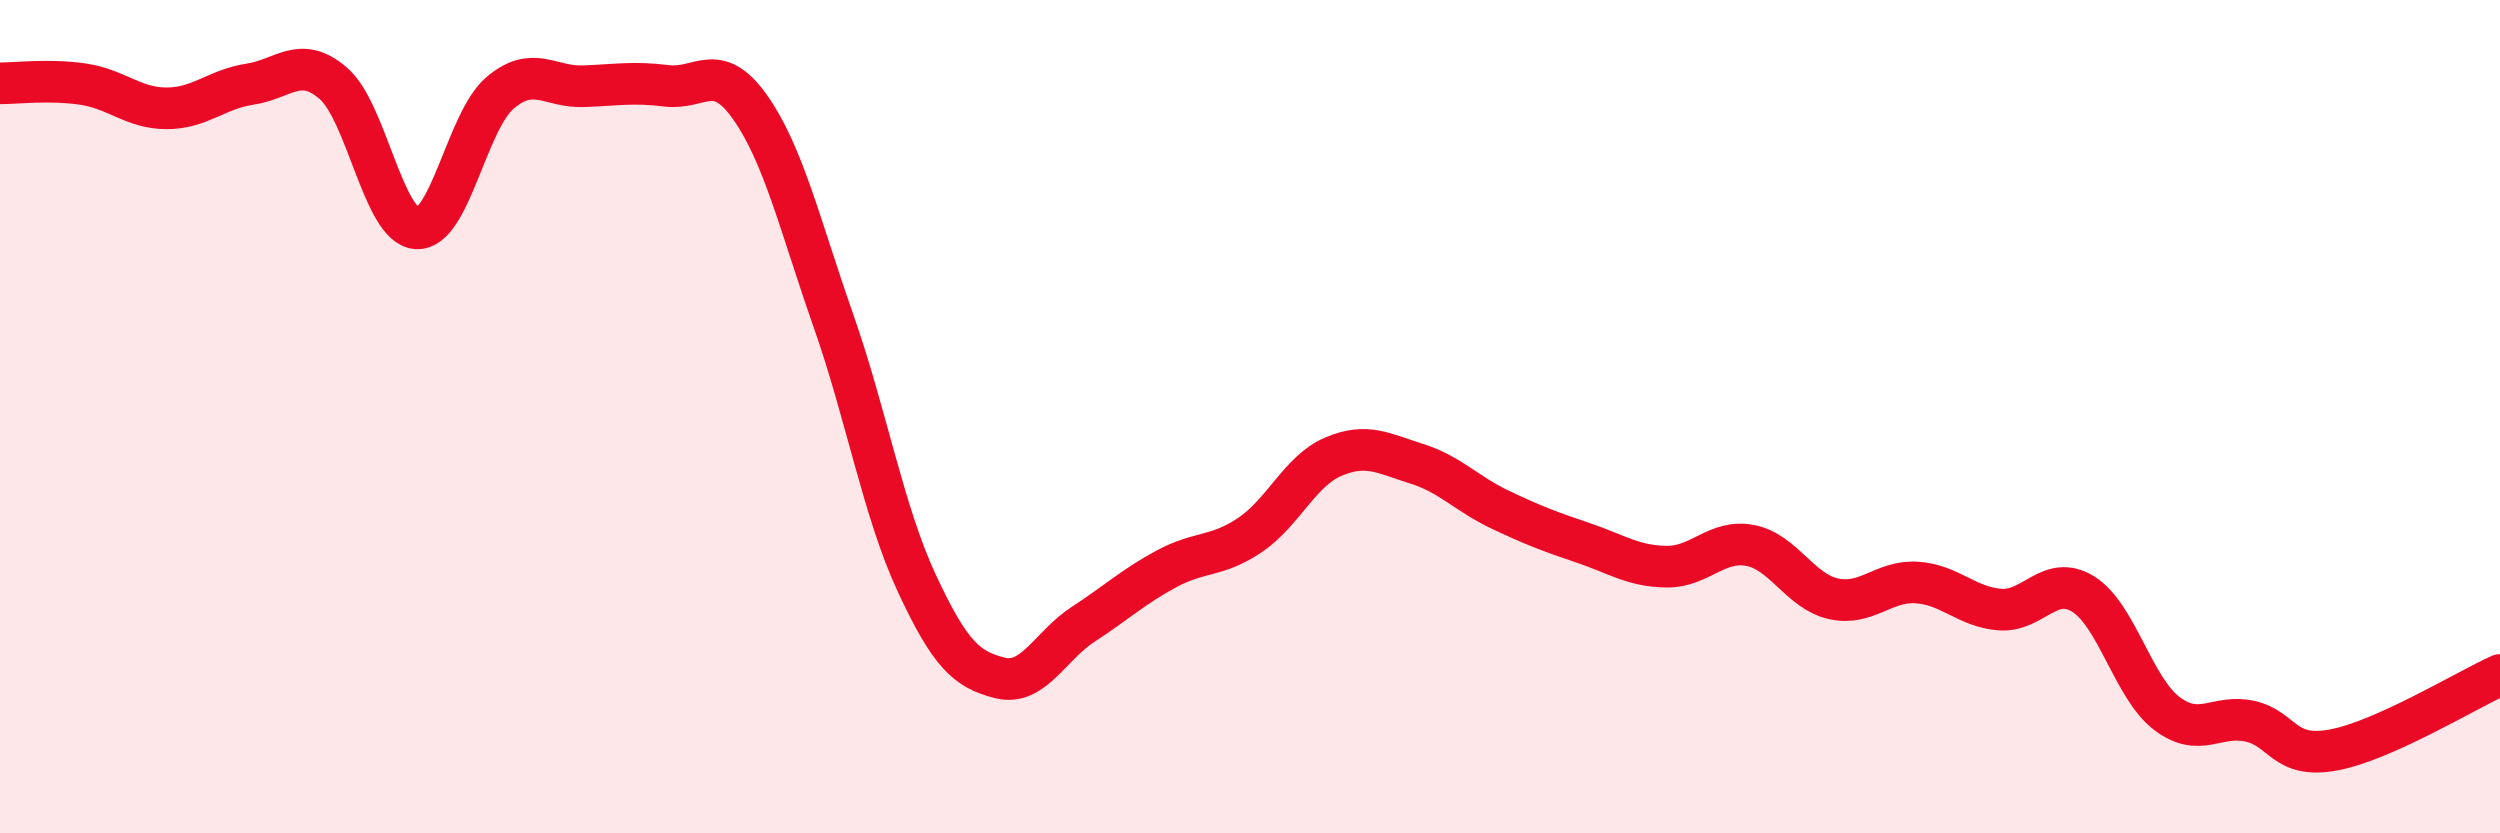
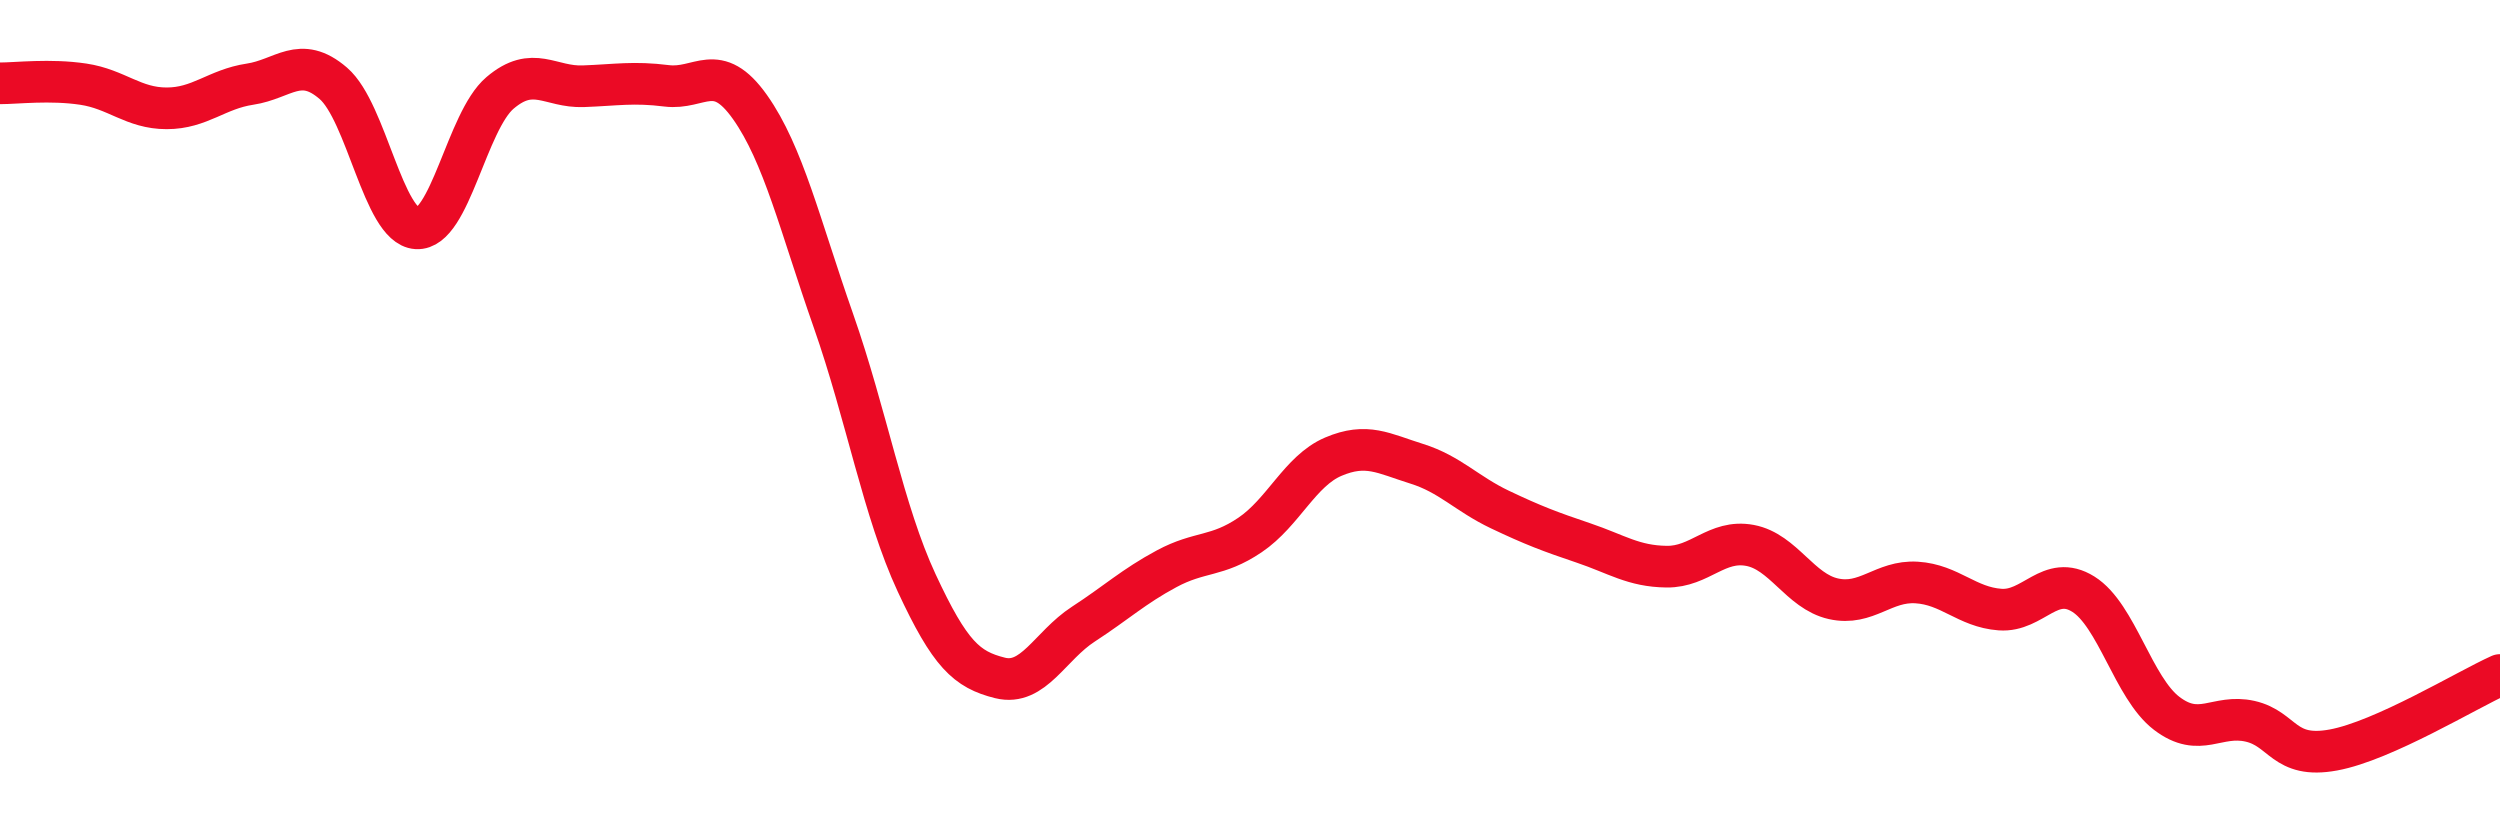
<svg xmlns="http://www.w3.org/2000/svg" width="60" height="20" viewBox="0 0 60 20">
-   <path d="M 0,2 C 0.4,2 1.2,1.9 2,2.02 C 2.8,2.14 3.2,2.6 4,2.6 C 4.8,2.6 5.2,2.14 6,2.02 C 6.8,1.9 7.2,1.31 8,2 C 8.8,2.69 9.2,5.43 10,5.48 C 10.8,5.53 11.2,2.91 12,2.23 C 12.8,1.55 13.2,2.1 14,2.07 C 14.8,2.04 15.2,1.96 16,2.06 C 16.8,2.16 17.2,1.44 18,2.57 C 18.8,3.7 19.2,5.41 20,7.69 C 20.8,9.97 21.2,12.27 22,13.99 C 22.8,15.71 23.2,16.07 24,16.27 C 24.8,16.47 25.2,15.5 26,14.98 C 26.8,14.46 27.2,14.08 28,13.65 C 28.8,13.22 29.2,13.38 30,12.84 C 30.8,12.3 31.2,11.3 32,10.96 C 32.8,10.62 33.2,10.88 34,11.13 C 34.8,11.38 35.2,11.85 36,12.23 C 36.8,12.61 37.2,12.76 38,13.03 C 38.8,13.3 39.2,13.59 40,13.6 C 40.8,13.61 41.2,12.94 42,13.09 C 42.8,13.24 43.2,14.19 44,14.37 C 44.8,14.55 45.2,13.93 46,13.98 C 46.8,14.03 47.2,14.57 48,14.63 C 48.8,14.69 49.2,13.76 50,14.26 C 50.8,14.76 51.2,16.51 52,17.12 C 52.8,17.73 53.2,17.13 54,17.31 C 54.8,17.49 54.8,18.22 56,18 C 57.2,17.78 59.2,16.56 60,16.2L60 20L0 20Z" fill="#EB0A25" opacity="0.1" stroke-linecap="round" stroke-linejoin="round" />
  <path d="M 0,2 C 0.4,2 1.2,1.9 2,2.02 C 2.8,2.14 3.2,2.6 4,2.6 C 4.8,2.6 5.2,2.14 6,2.02 C 6.8,1.9 7.2,1.31 8,2 C 8.8,2.69 9.2,5.43 10,5.48 C 10.8,5.53 11.2,2.91 12,2.23 C 12.8,1.55 13.2,2.1 14,2.07 C 14.8,2.04 15.2,1.96 16,2.06 C 16.8,2.16 17.2,1.44 18,2.57 C 18.8,3.7 19.2,5.41 20,7.69 C 20.8,9.97 21.2,12.27 22,13.99 C 22.8,15.71 23.2,16.07 24,16.27 C 24.8,16.47 25.2,15.5 26,14.98 C 26.8,14.46 27.2,14.08 28,13.65 C 28.8,13.22 29.2,13.38 30,12.84 C 30.8,12.3 31.2,11.3 32,10.96 C 32.8,10.62 33.2,10.88 34,11.13 C 34.8,11.38 35.2,11.85 36,12.23 C 36.8,12.61 37.2,12.76 38,13.03 C 38.8,13.3 39.2,13.59 40,13.6 C 40.8,13.61 41.2,12.94 42,13.09 C 42.8,13.24 43.2,14.19 44,14.37 C 44.8,14.55 45.2,13.93 46,13.98 C 46.8,14.03 47.2,14.57 48,14.63 C 48.8,14.69 49.2,13.76 50,14.26 C 50.8,14.76 51.2,16.51 52,17.12 C 52.8,17.73 53.2,17.13 54,17.31 C 54.8,17.49 54.8,18.22 56,18 C 57.2,17.78 59.2,16.56 60,16.2" stroke="#EB0A25" stroke-width="1" fill="none" stroke-linecap="round" stroke-linejoin="round" />
</svg>